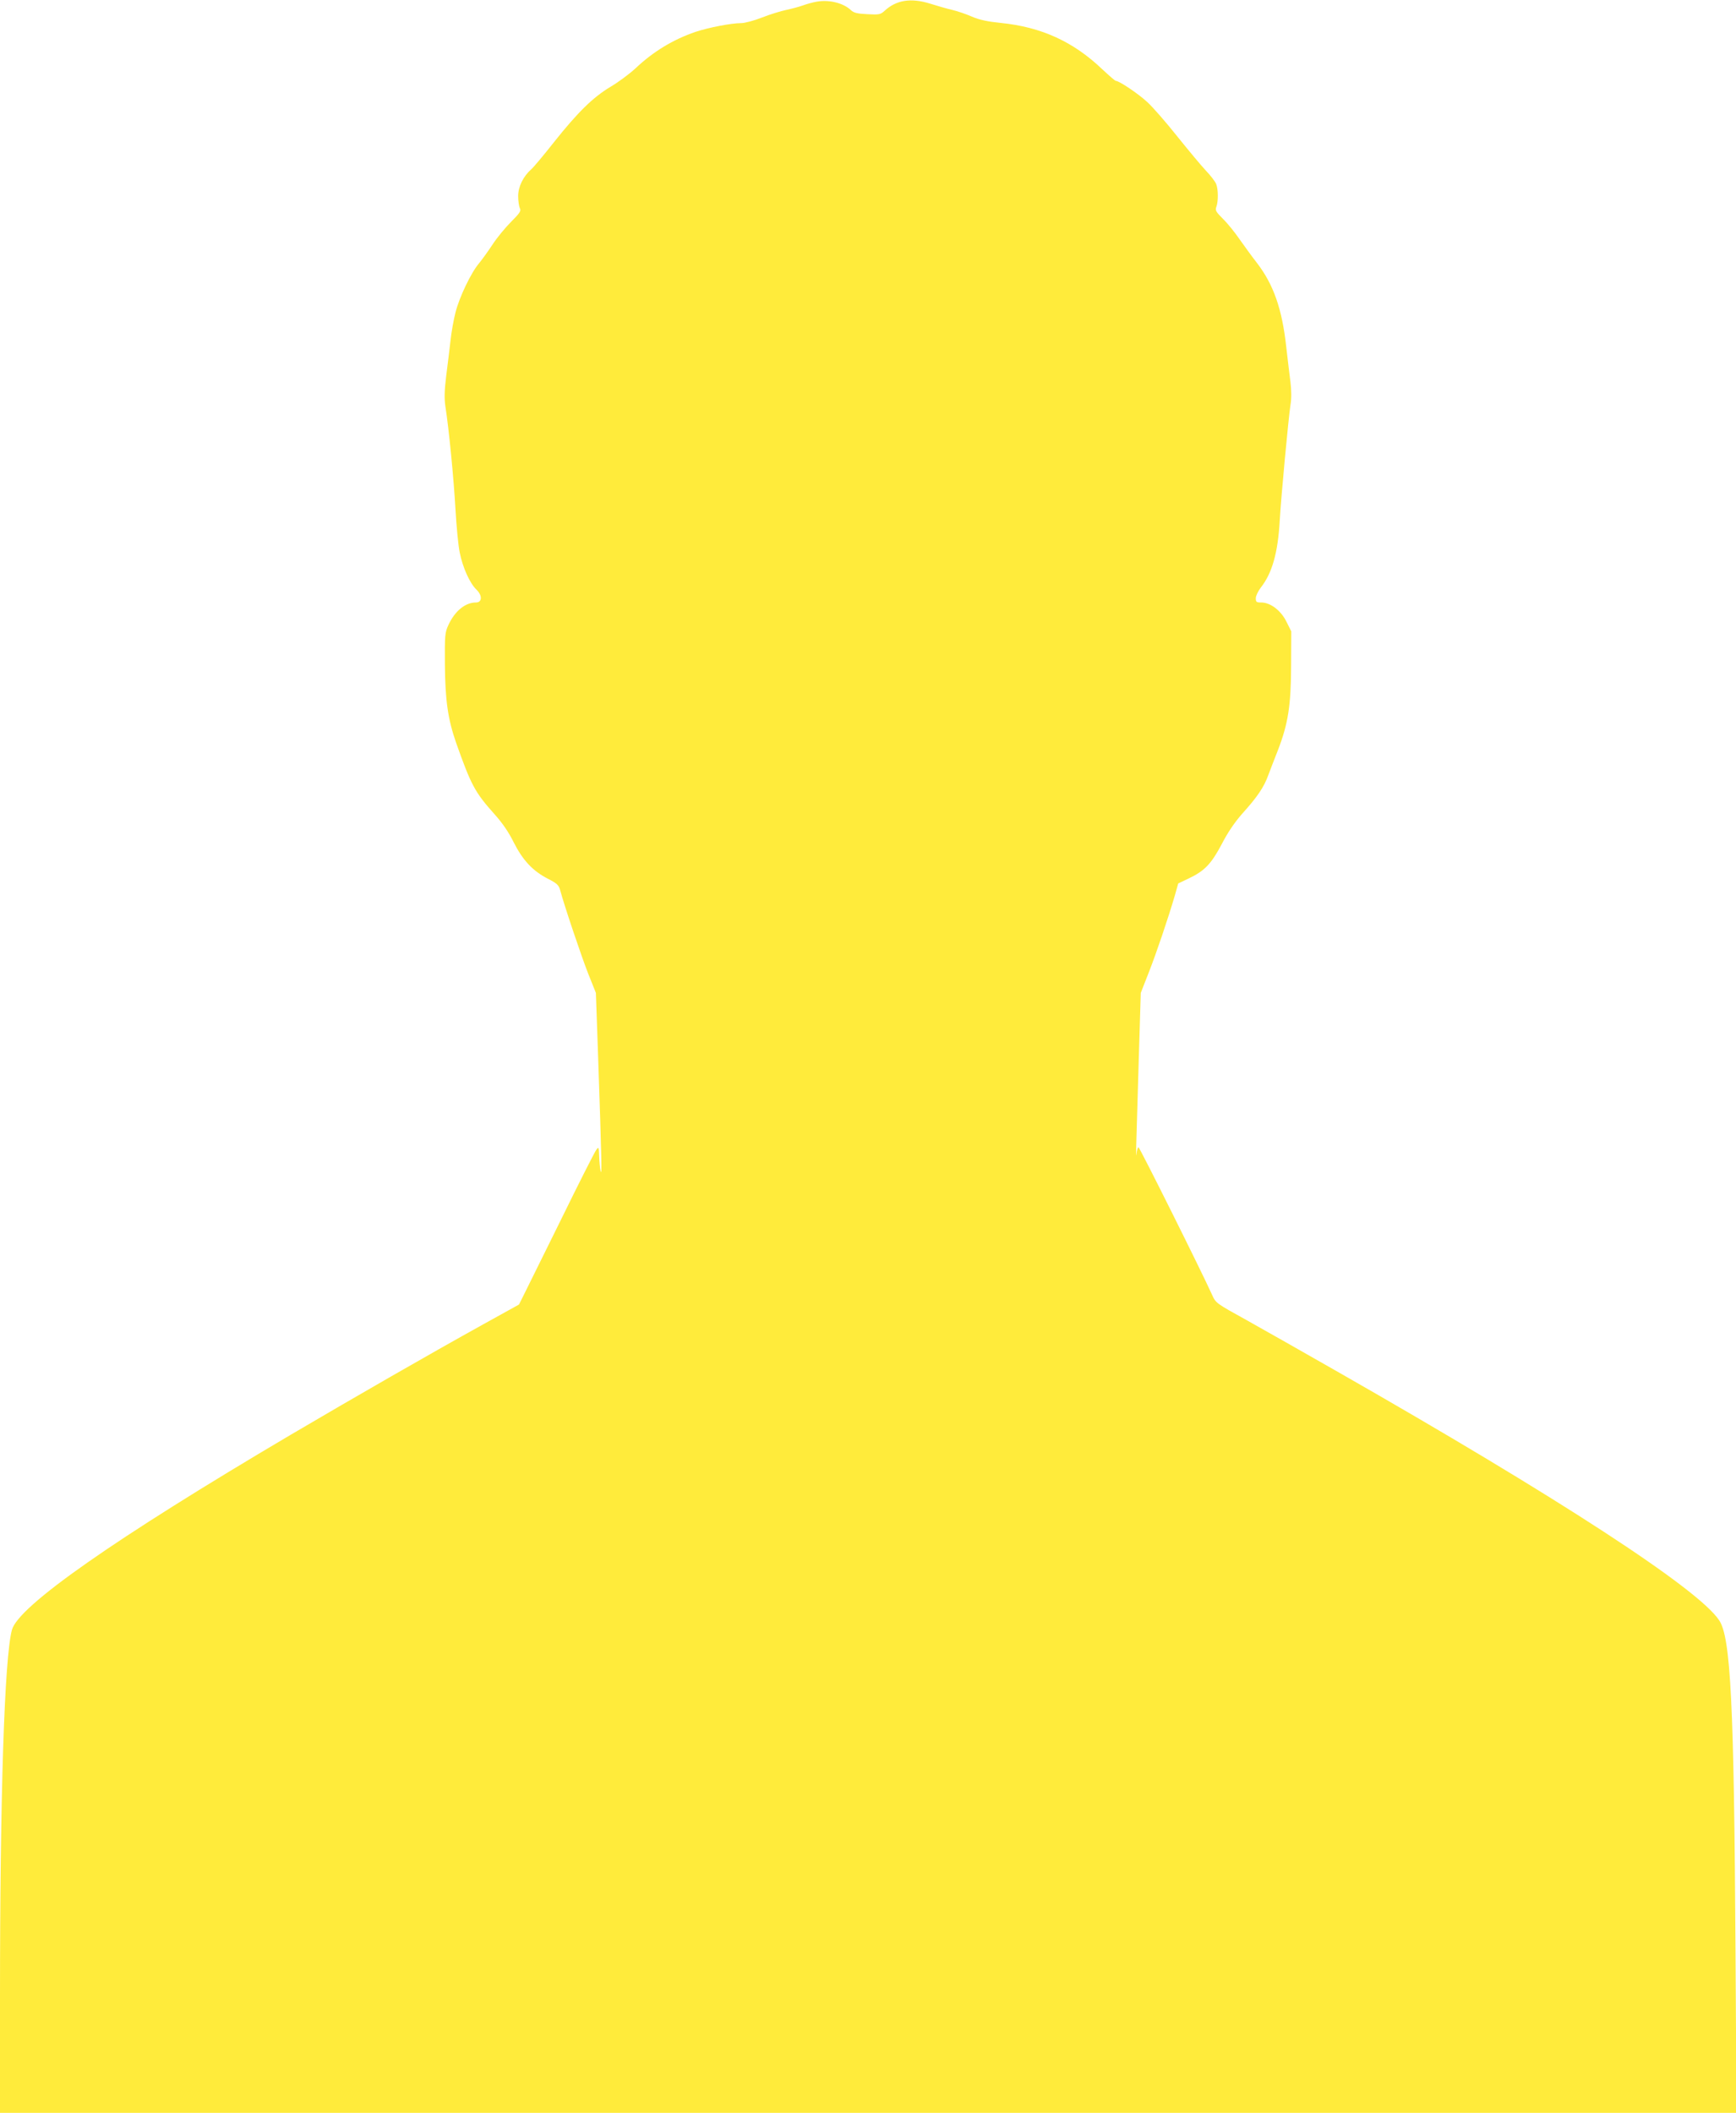
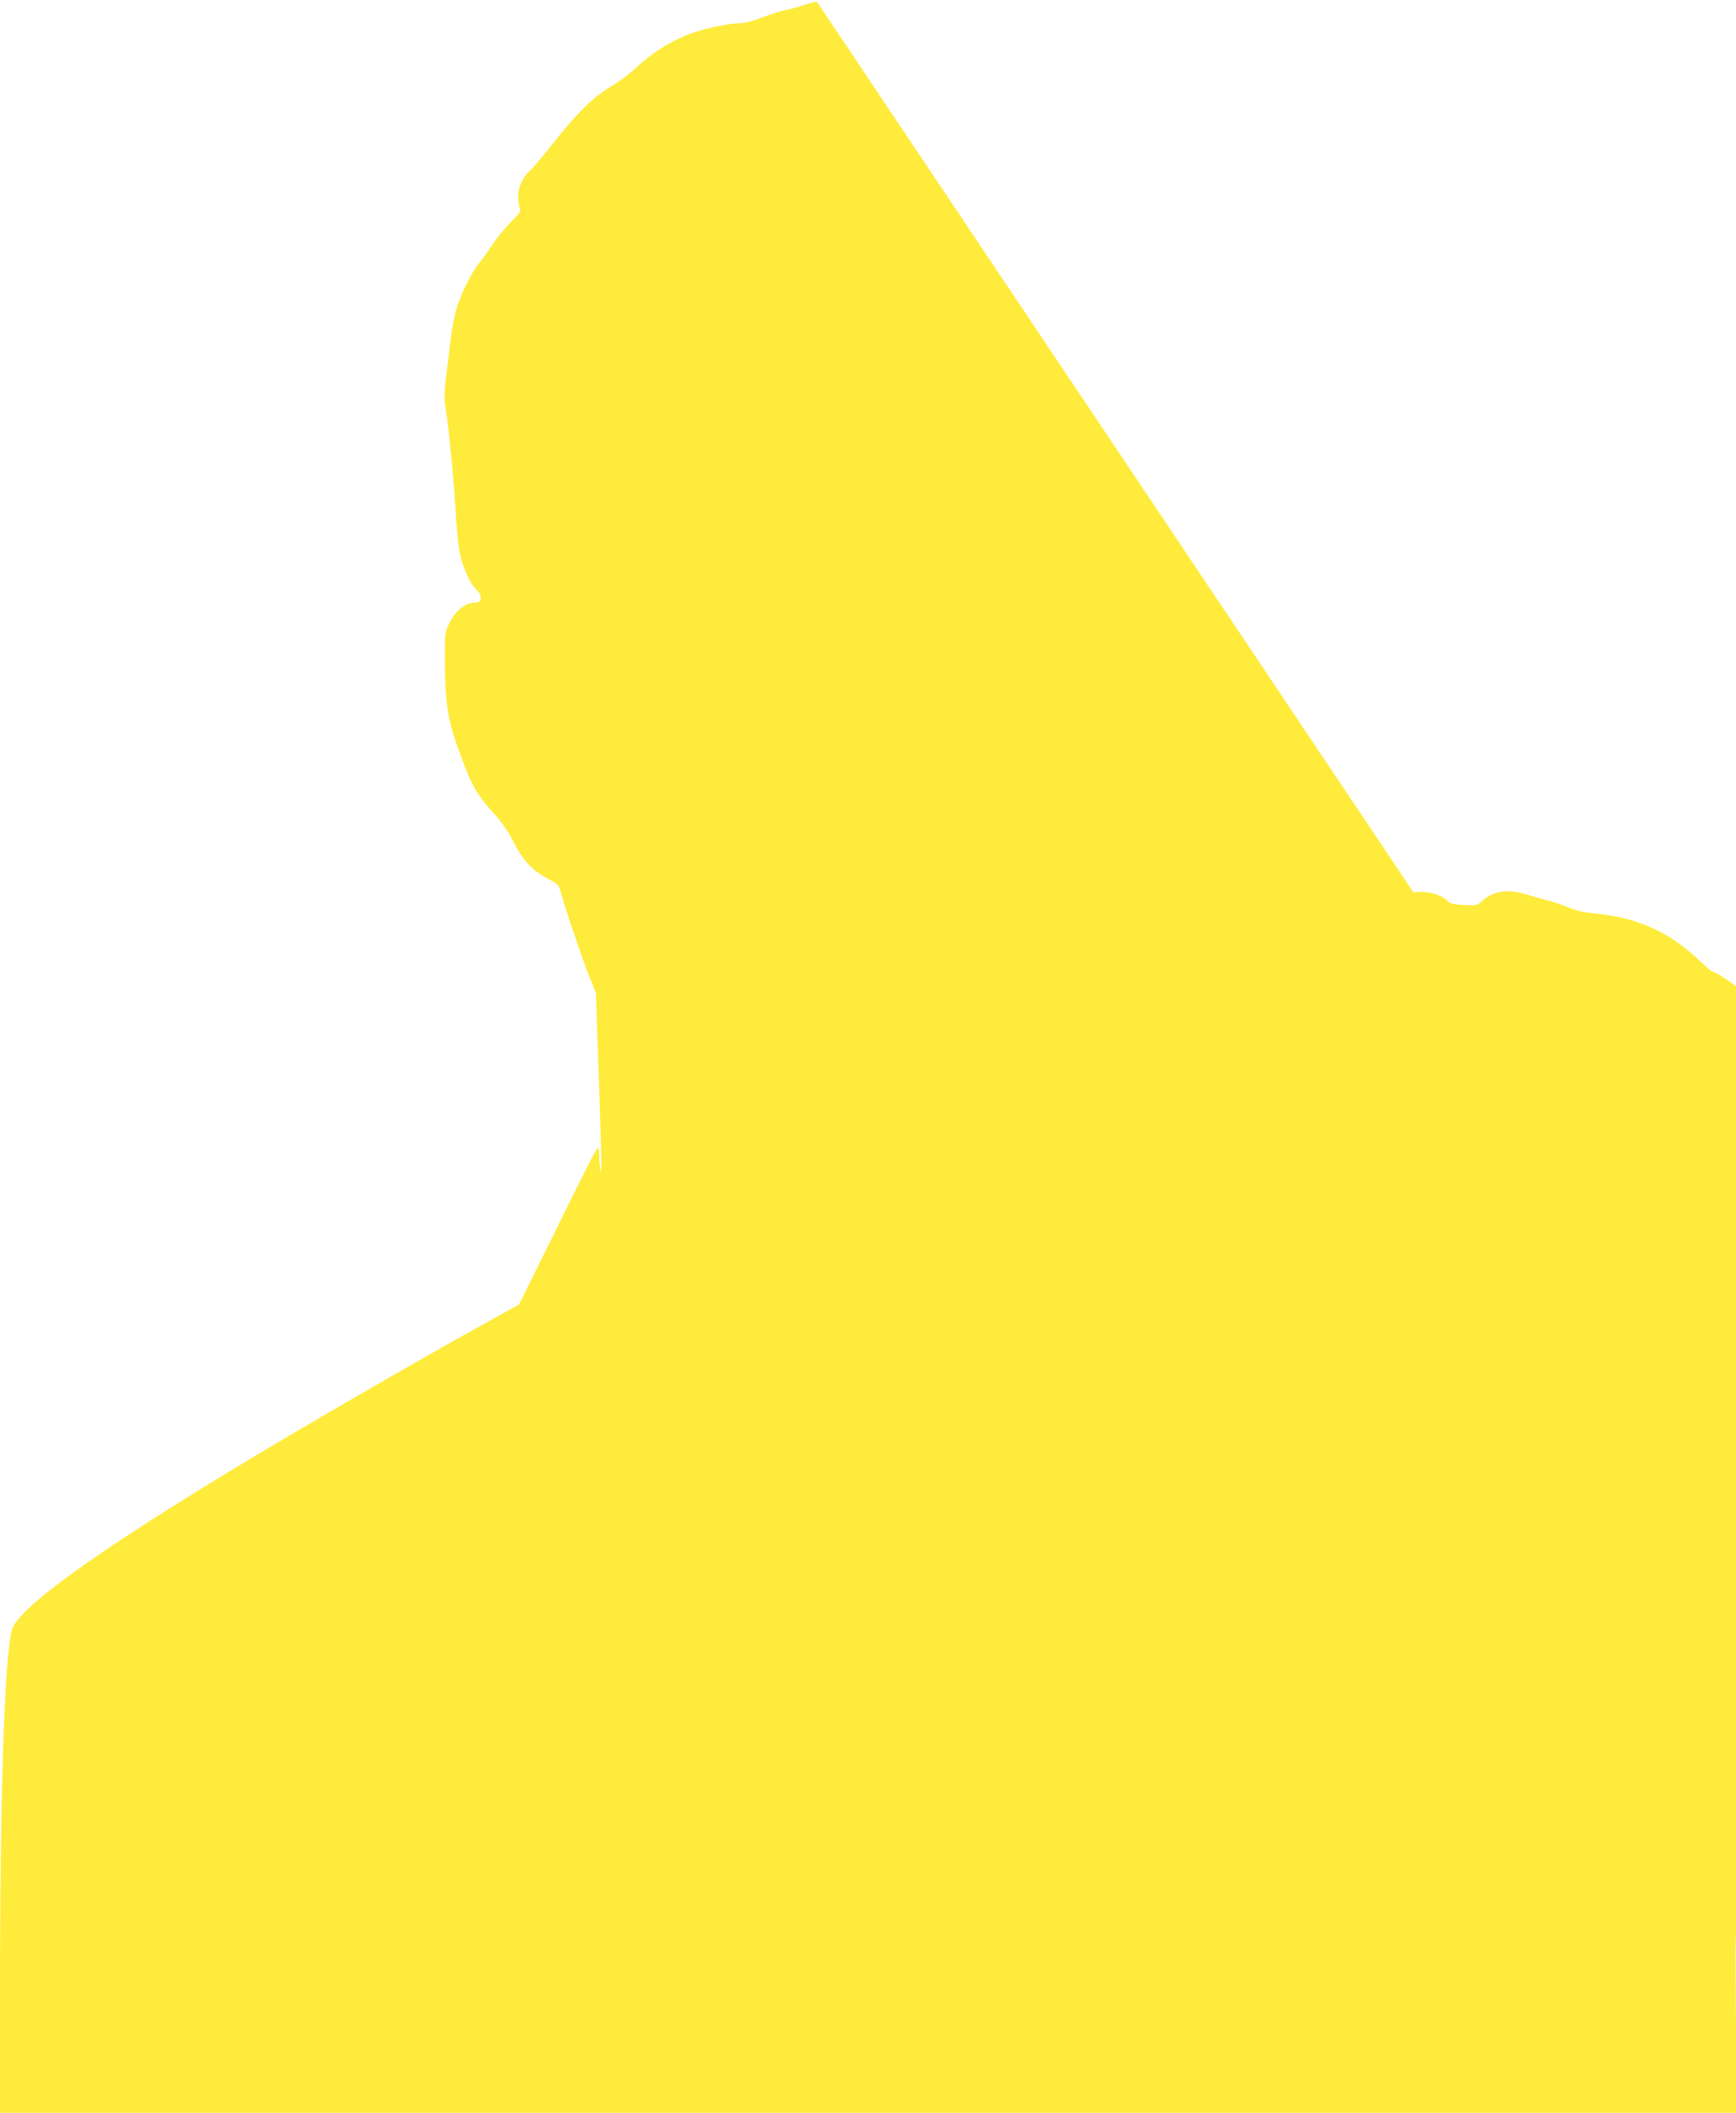
<svg xmlns="http://www.w3.org/2000/svg" version="1.0" width="1052pt" height="1280pt" viewBox="0 0 1052 1280" preserveAspectRatio="xMidYMid meet">
  <g transform="translate(0,1280) scale(0.1,-0.1)" fill="#ffeb3b" stroke="none">
-     <path d="M4950 12790 c-25 -4 -63 -15 -85 -23 -22 -8 -67 -20 -100 -27 -33 -7 -99 -27 -147 -46 -48 -19 -105 -34 -126 -34 -60 0 -199 -27 -277 -53 -137 -47 -256 -119 -365 -222 -36 -33 -103 -83 -149 -110 -107 -64 -199 -154 -343 -335 -63 -80 -125 -154 -138 -165 -49 -43 -80 -106 -80 -163 0 -29 5 -62 10 -73 9 -16 2 -28 -53 -83 -35 -35 -86 -97 -112 -137 -27 -41 -64 -92 -82 -114 -48 -56 -120 -206 -143 -299 -11 -43 -25 -120 -30 -170 -6 -50 -17 -146 -26 -213 -11 -90 -12 -137 -5 -185 21 -132 51 -441 61 -622 6 -103 17 -222 26 -264 18 -90 61 -186 102 -225 36 -35 34 -77 -4 -77 -64 0 -127 -51 -166 -135 -22 -47 -23 -61 -22 -240 2 -219 18 -331 68 -475 91 -257 114 -300 233 -433 47 -52 86 -109 116 -170 55 -109 116 -174 208 -221 53 -27 65 -38 73 -67 25 -94 131 -408 171 -509 l46 -115 14 -400 c21 -616 23 -712 15 -680 -4 17 -8 57 -9 90 -2 57 -3 59 -17 40 -9 -11 -106 -202 -215 -425 -110 -223 -212 -429 -227 -459 l-27 -54 -215 -119 c-332 -184 -779 -441 -1170 -671 -1067 -630 -1651 -1038 -1688 -1182 -45 -170 -72 -1000 -72 -2227 l0 -698 5262 0 5261 0 -6 993 c-9 1486 -29 1887 -99 1991 -125 190 -978 745 -2323 1512 -192 110 -435 247 -538 305 -188 104 -189 104 -212 155 -60 134 -439 894 -446 894 -4 0 -10 -19 -12 -42 -2 -24 -3 9 -1 72 2 63 9 293 15 510 l12 395 47 120 c47 119 120 335 160 472 l20 71 63 30 c97 46 137 88 201 209 37 72 80 134 125 185 91 101 131 160 157 233 13 33 38 101 58 150 62 161 79 270 80 510 l1 210 -29 58 c-33 68 -97 117 -153 117 -29 0 -33 3 -33 26 0 14 14 43 30 64 69 87 104 211 115 405 8 143 53 622 65 701 7 40 6 89 0 140 -6 43 -17 141 -26 217 -25 226 -77 374 -177 504 -29 37 -76 102 -105 143 -28 41 -73 97 -101 124 -43 43 -48 52 -40 73 12 32 12 105 -1 138 -6 15 -34 52 -64 83 -29 31 -107 125 -173 207 -66 83 -147 176 -181 207 -55 51 -170 128 -190 128 -5 0 -41 32 -82 70 -176 168 -369 256 -615 281 -79 8 -128 18 -175 38 -36 16 -90 34 -120 41 -30 7 -90 24 -134 38 -116 36 -205 22 -276 -44 -24 -22 -33 -24 -104 -20 -61 3 -82 8 -99 24 -46 44 -132 65 -207 52z" />
+     <path d="M4950 12790 c-25 -4 -63 -15 -85 -23 -22 -8 -67 -20 -100 -27 -33 -7 -99 -27 -147 -46 -48 -19 -105 -34 -126 -34 -60 0 -199 -27 -277 -53 -137 -47 -256 -119 -365 -222 -36 -33 -103 -83 -149 -110 -107 -64 -199 -154 -343 -335 -63 -80 -125 -154 -138 -165 -49 -43 -80 -106 -80 -163 0 -29 5 -62 10 -73 9 -16 2 -28 -53 -83 -35 -35 -86 -97 -112 -137 -27 -41 -64 -92 -82 -114 -48 -56 -120 -206 -143 -299 -11 -43 -25 -120 -30 -170 -6 -50 -17 -146 -26 -213 -11 -90 -12 -137 -5 -185 21 -132 51 -441 61 -622 6 -103 17 -222 26 -264 18 -90 61 -186 102 -225 36 -35 34 -77 -4 -77 -64 0 -127 -51 -166 -135 -22 -47 -23 -61 -22 -240 2 -219 18 -331 68 -475 91 -257 114 -300 233 -433 47 -52 86 -109 116 -170 55 -109 116 -174 208 -221 53 -27 65 -38 73 -67 25 -94 131 -408 171 -509 l46 -115 14 -400 c21 -616 23 -712 15 -680 -4 17 -8 57 -9 90 -2 57 -3 59 -17 40 -9 -11 -106 -202 -215 -425 -110 -223 -212 -429 -227 -459 l-27 -54 -215 -119 c-332 -184 -779 -441 -1170 -671 -1067 -630 -1651 -1038 -1688 -1182 -45 -170 -72 -1000 -72 -2227 l0 -698 5262 0 5261 0 -6 993 l12 395 47 120 c47 119 120 335 160 472 l20 71 63 30 c97 46 137 88 201 209 37 72 80 134 125 185 91 101 131 160 157 233 13 33 38 101 58 150 62 161 79 270 80 510 l1 210 -29 58 c-33 68 -97 117 -153 117 -29 0 -33 3 -33 26 0 14 14 43 30 64 69 87 104 211 115 405 8 143 53 622 65 701 7 40 6 89 0 140 -6 43 -17 141 -26 217 -25 226 -77 374 -177 504 -29 37 -76 102 -105 143 -28 41 -73 97 -101 124 -43 43 -48 52 -40 73 12 32 12 105 -1 138 -6 15 -34 52 -64 83 -29 31 -107 125 -173 207 -66 83 -147 176 -181 207 -55 51 -170 128 -190 128 -5 0 -41 32 -82 70 -176 168 -369 256 -615 281 -79 8 -128 18 -175 38 -36 16 -90 34 -120 41 -30 7 -90 24 -134 38 -116 36 -205 22 -276 -44 -24 -22 -33 -24 -104 -20 -61 3 -82 8 -99 24 -46 44 -132 65 -207 52z" />
  </g>
</svg>